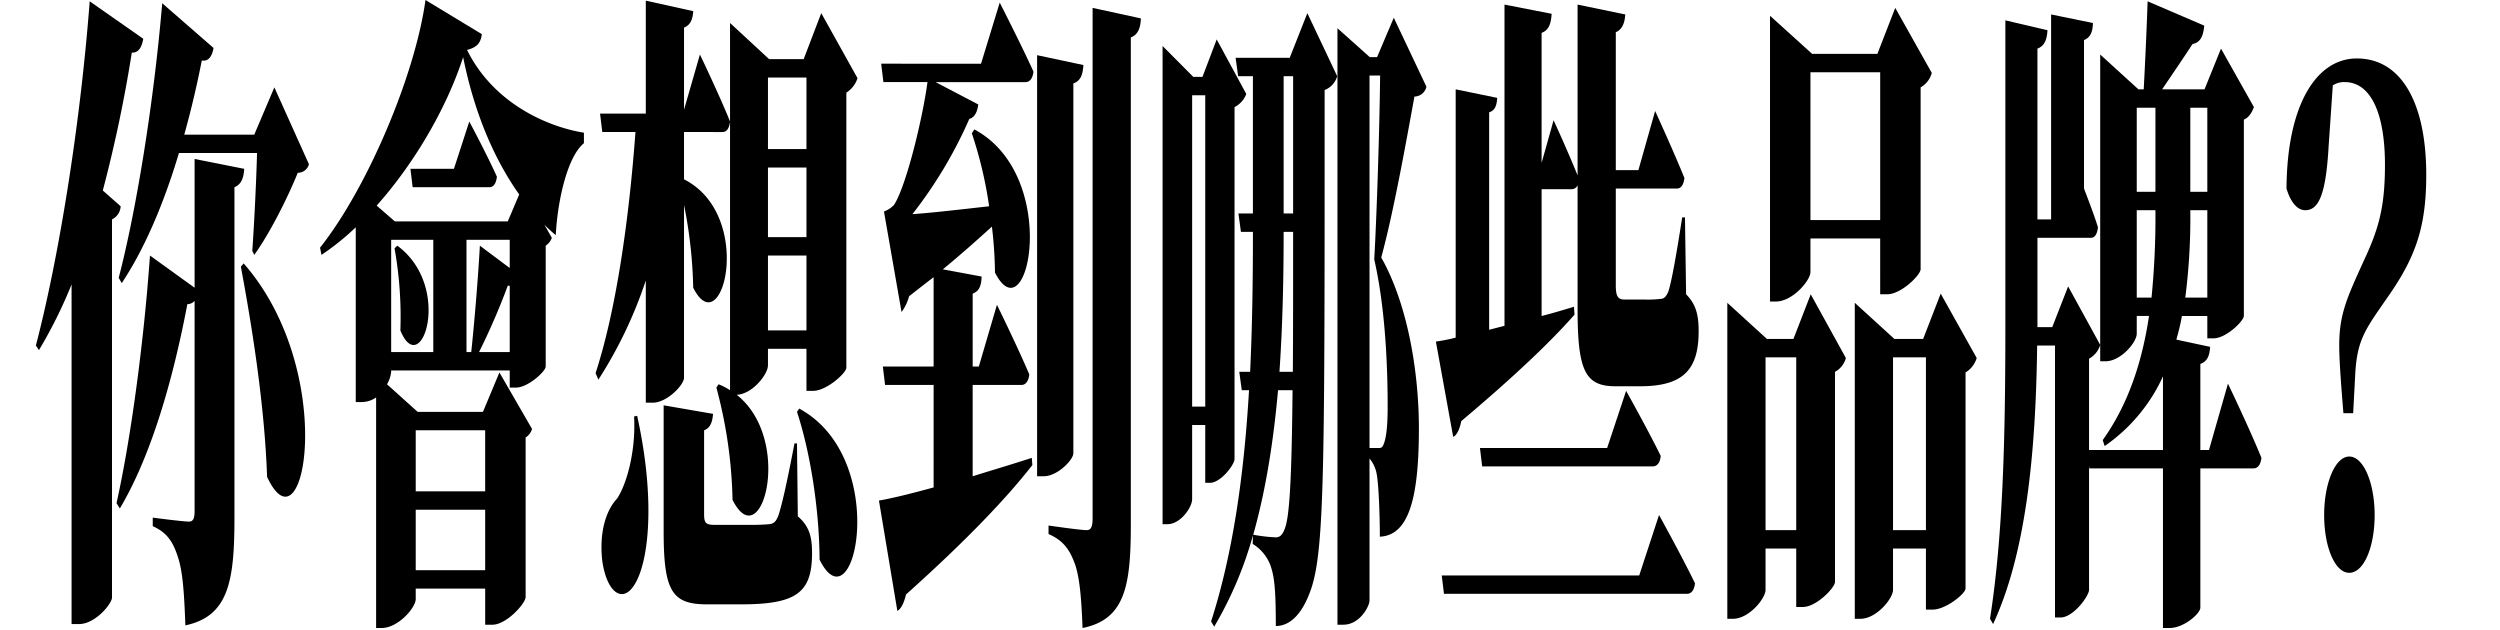
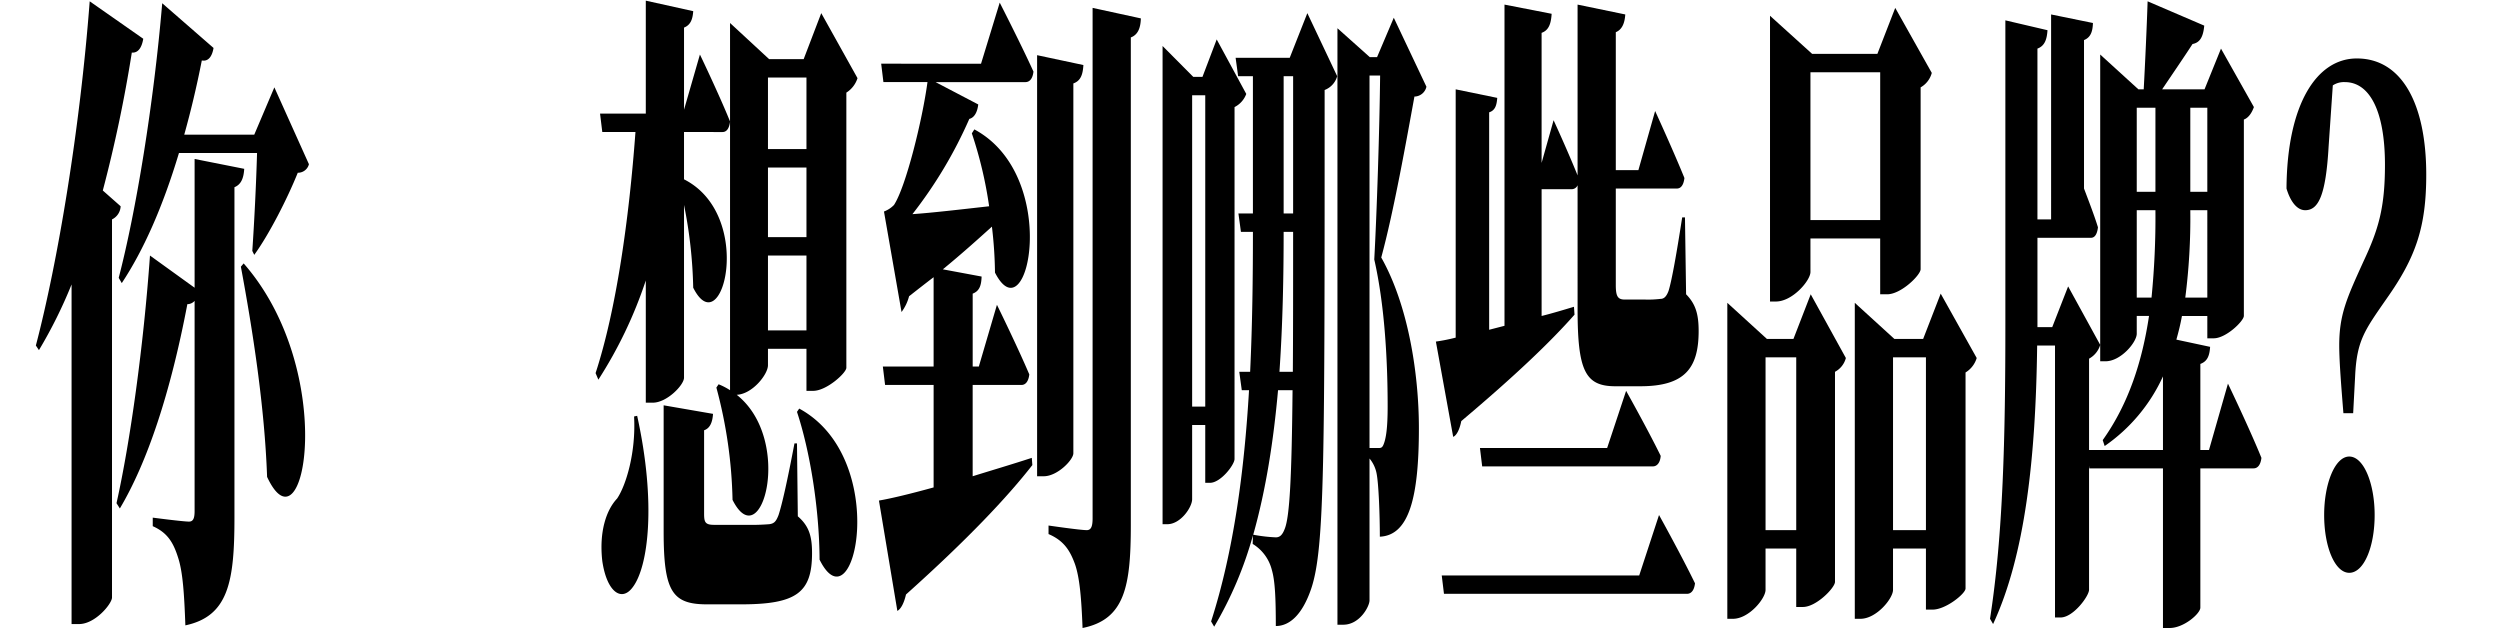
<svg xmlns="http://www.w3.org/2000/svg" width="759" height="191.134" viewBox="0 0 759 191.134">
  <g id="Group_304" data-name="Group 304" transform="translate(-341 -684.866)">
    <rect id="Rectangle_169" data-name="Rectangle 169" width="759" height="191" transform="translate(341 685)" fill="none" />
    <path id="Path_619" data-name="Path 619" d="M31.9,351.677a4.67,4.67,0,0,1-2.625,3.989V470.541c-.168,1.993-5.165,7.977-9.992,7.977H17V375.41a141.961,141.961,0,0,1-9.907,19.944l-.932-1.4c6.69-25.528,13.379-65.615,16.344-104.5l16.259,11.368c-.425,2.592-1.523,4.389-3.472,4.189a421.582,421.582,0,0,1-8.809,41.88Zm37.515-11.367c-.17,2.991-1.017,4.786-2.965,5.585V446.209c0,19.345-1.778,29.915-14.9,32.707-.34-9.373-.762-16.154-2.2-20.541-1.438-4.587-3.217-7.58-7.705-9.572v-2.594s9.147,1.2,11.007,1.2c1.272,0,1.7-1,1.7-3.191V380.4a2.969,2.969,0,0,1-2.2,1c-5.165,27.124-12.194,48.066-20.493,62.025l-1.017-1.6c4.148-18.548,8.216-47.664,10.162-75.188l13.549,9.772V337.318Zm19.646-1.4a3.422,3.422,0,0,1-3.387,2.592c-3.219,7.979-8.722,18.747-13.211,24.929l-.593-1.2c.593-8.576,1.187-20.542,1.44-29.716H49.6c-4.912,16.353-10.754,29.516-17.361,39.488l-.93-1.6c5.248-20.141,10.584-52.451,13.211-83.364L60.1,303.613c-.423,2.594-1.608,4.189-3.557,3.79-1.608,8.177-3.387,15.557-5.335,22.535H72.465l6.1-14.359ZM69.247,369.028c28.791,32.907,18.546,89.347,7.114,64.816-.762-21.539-4.4-44.673-7.96-63.82Z" transform="translate(345.729 395.811)" />
-     <path id="Path_620" data-name="Path 620" d="M101.946,299.607c-.338,2.594-1.355,3.989-4.489,4.786,7.96,16.156,24.306,23.336,35.484,25.129v3.191c-4.912,3.989-7.962,16.952-8.554,27.921-1.185-1-2.287-1.993-3.47-3.191l2.285,3.989a4.761,4.761,0,0,1-1.865,2.392v36.7c-.085,1.594-5.5,6.382-8.973,6.382h-1.948v-5.186H74.423v.4a9.42,9.42,0,0,1-1.266,3.79l9.314,8.376h19.814l5-11.966,9.907,17.152a4.634,4.634,0,0,1-1.949,2.592v48.463c-.085,1.995-5.844,8.376-10.077,8.376h-2.2V467.931H81.876v3.191c0,2.592-5.333,8.776-10.332,8.776H69.851v-70a7.605,7.605,0,0,1-4.233,1.4H63.671v-53.05a76.856,76.856,0,0,1-10.415,8.376l-.425-2.194c14.4-18.148,28.878-52.451,32.012-75.186Zm11.347,48.663c-7.369-10.371-13.547-24.33-17.021-41.682-5.248,16.154-15.244,32.707-26.251,45.073l5.5,4.786h34.3Zm-38.87,47.864H87.21v-34.1H74.423Zm1.865-32.309c17.021,12.565,7.2,41.085.93,25.728a118.035,118.035,0,0,0-1.777-24.929Zm21.848-37.693s5.248,9.772,8.384,16.753c-.255,2.194-1.1,3.191-2.289,3.191H80.945l-.677-5.583H93.477ZM81.876,438.415h21.086V419.867H81.876ZM102.964,444H81.876v18.348h21.088Zm7.45-81.967H97.289v34.1h1.44c1.017-9.572,2.115-22.935,2.623-32.309l9.062,6.781Zm0,34.1V375.991h-.592a207.951,207.951,0,0,1-8.724,20.143Z" transform="translate(385.337 395.628)" />
    <path id="Path_621" data-name="Path 621" d="M124.926,403.822c0,2.192-5.167,7.578-9.486,7.578h-2.117V374.3a132.562,132.562,0,0,1-14.4,30.115l-.847-1.995c6.265-19.145,10.162-46.666,12.109-73.191H100.113l-.677-5.585h13.887v-34.3l14.4,3.191c-.168,2.392-.762,4.187-2.793,4.986v24.929l4.825-16.753s5.846,12.166,9.147,20.341c-.255,2.194-1.1,3.193-2.287,3.193H124.926v14.359c21.679,10.968,11.6,50.458,2.793,32.906a140.489,140.489,0,0,0-2.793-25.129ZM110.7,415.389c5.844,26.525,3.389,45.869-1.355,52.051-3.387,4.587-7.874,1.4-9.23-7.977-1.017-8.975,1.272-15.557,4.489-18.947,2.71-3.988,5.759-13.959,5.165-24.929ZM159.476,445.9c3.472,2.993,4.319,6.184,4.319,11.168,0,11.967-4.657,15.557-21.509,15.557H131.869c-10.586,0-13.127-3.989-13.127-22.138V412.2l14.991,2.594c-.17,2.592-.932,4.387-2.71,4.986V445.1c0,2.592.336,3.39,3.047,3.39h9.741a68.738,68.738,0,0,0,7.029-.2c1.438-.2,2.032-.8,2.793-2.791,1.1-3.391,2.625-10.171,4.827-21.74h.764Zm-24.049-40.087a20.178,20.178,0,0,1,3.472,1.8V296.125l11.856,10.97h10.5l5.335-13.961L177.6,312.878a8.083,8.083,0,0,1-3.387,4.389V400.83c-.085,1.594-6.012,6.979-10.077,6.979H162.1V395.046H150.413v4.986c0,2.792-4.74,8.774-9.484,8.974,17.361,13.762,7.537,49.461-1.27,31.91a141.289,141.289,0,0,0-4.91-34.1Zm14.987-71.4H162.1V312.678H150.413ZM162.1,340H150.413v21.14H162.1Zm0,26.724H150.413v22.735H162.1Zm-2.2,46.468c27.945,15.157,16.851,67.408,6.182,45.869-.085-15.754-2.965-33.106-6.859-44.873Z" transform="translate(423.741 395.719)" />
    <path id="Path_622" data-name="Path 622" d="M181.282,289.67s6.437,12.564,10.247,20.94c-.253,2.194-1.185,3.191-2.455,3.191H161.806l12.956,6.781c-.253,2.194-1.1,3.989-2.71,4.387a134.812,134.812,0,0,1-17.274,28.919c5.927-.4,14.4-1.4,23.288-2.392a125.012,125.012,0,0,0-5.25-22.138l.762-1.2c26.419,14.161,16.344,63.223,6.267,43.479a129.188,129.188,0,0,0-.932-13.961c-3.98,3.59-9.06,8.177-14.9,12.963l11.771,2.193c-.085,2.594-.593,4.389-2.71,5.187v22.136h1.864l5.5-18.746s6.267,12.763,9.824,21.14c-.253,2.193-1.185,3.191-2.37,3.191H173.068v27.721c5.759-1.795,11.856-3.59,17.952-5.585l.17,2.194c-7.62,9.772-19.646,22.535-38.36,39.288-.6,2.594-1.527,4.389-2.625,4.988l-5.59-33.505c3.557-.6,9.4-1.995,16.6-3.989V405.741H146.478l-.678-5.585h15.412V373.032c-2.37,1.8-4.91,3.79-7.45,5.784a13.912,13.912,0,0,1-2.289,4.786l-5.333-30.512a8.339,8.339,0,0,0,3.048-1.995c3.642-5.585,8.637-25.928,10.162-37.3H145.97l-.677-5.583H175.61Zm22.356,136.811c0,1.995-4.825,6.981-8.975,6.981h-2.032V305.624l14.055,2.991c-.168,2.793-.762,4.788-3.048,5.585Zm20.494-132.025c-.085,2.991-.932,4.986-3.048,5.783V448.22c0,18.548-1.778,28.719-14.651,31.311-.338-8.774-.847-15.155-2.287-19.344-1.523-4.189-3.387-7.18-8.044-9.173v-2.594s9.569,1.4,11.6,1.4c1.355,0,1.778-1.2,1.778-3.59V291.265Z" transform="translate(463.233 395.994)" />
    <path id="Path_623" data-name="Path 623" d="M213.041,426.812c-.083,1.8-4.233,7.18-7.452,7.18H204.15V416.441h-3.98v22.537c0,2.392-3.472,7.578-7.537,7.578h-1.44V301.369l9.315,9.373h2.8l4.319-11.367,8.975,16.553a7.281,7.281,0,0,1-3.557,3.988Zm-8.89-110.486h-3.98v94.532h3.98Zm30.995-24.931,9.06,19.147a6.26,6.26,0,0,1-3.812,4.189c0,112.082.085,139.006-4.065,151.37-2.71,7.977-6.6,11.368-10.754,11.368,0-8.574-.255-13.76-1.187-16.952a12.937,12.937,0,0,0-5.842-7.977l.085-2.592a114.6,114.6,0,0,1-11.771,27.721l-.932-1.6c6.859-21.339,10.077-45.67,11.515-70.2h-2.2l-.764-5.583h3.3c.677-14.359.847-28.719.847-42.479h-3.642l-.762-5.585h4.4V310.542h-4.489l-.762-5.585h16.427Zm-8.894,114.476c-1.353,15.159-3.642,30.115-7.535,43.877a48.227,48.227,0,0,0,6.859.8c1.27,0,2.032-.8,2.71-2.592,1.523-3.79,2.117-16.154,2.372-42.081Zm1.7-48.062c0,13.161-.255,27.721-1.272,42.479h4.065c.085-11.567.085-25.728.085-42.479Zm0-5.585h2.878V310.542h-2.878ZM271.3,313.733a3.787,3.787,0,0,1-3.642,2.991c-2.372,12.963-6.265,34.9-10.077,48.862,8.13,14.359,11.432,35.1,11.432,51.853,0,20.94-2.965,32.507-11.856,32.907,0-6.184-.338-16.154-1.017-19.345a10.09,10.09,0,0,0-2.117-4.389v43.078c0,1.8-2.963,7.38-7.96,7.38h-1.778V295.983l9.824,8.776h2.2l5.082-11.966Zm-14.4,109.689c.678,0,1.017-.2,1.355-1,.763-1.793,1.272-4.984,1.272-11.565,0-14.958-1.017-31.311-4.065-44.673.762-13.762,1.608-39.49,1.778-55.843h-3.219v113.08Z" transform="translate(502.763 397.458)" />
    <path id="Path_624" data-name="Path 624" d="M236.078,392.3a55.2,55.2,0,0,0,6.012-1.2V315.719l12.617,2.594c-.168,2.194-.592,3.79-2.455,4.387v66.013l4.657-1.2V289.993l14.312,2.791c-.17,2.792-.763,4.986-3.048,5.785v39.488l3.642-12.963s4.4,9.572,7.28,16.753V289.993l14.481,2.991c-.168,2.592-.932,4.588-2.876,5.385v41.88h6.859l5.08-17.949s5.674,12.366,8.892,20.343c-.253,2.194-1.1,3.191-2.287,3.191H290.7V375.15c0,3.39.592,4.389,2.708,4.389h6.1a31.452,31.452,0,0,0,4.744-.2c1.015,0,1.778-.6,2.455-2.392,1.017-3.193,2.54-11.966,4.148-22.338h.847l.34,23.334c2.963,2.991,3.81,6.182,3.81,11.168,0,11.369-4.319,16.753-17.7,16.753h-7.62c-9.145,0-11.434-4.786-11.434-23.334V344.838a1.949,1.949,0,0,1-1.778,1.2h-9.144v38.491c3.217-.8,6.518-1.8,9.824-2.793l.166,2.394c-7.2,8.177-18.036,18.548-34.378,32.309-.51,2.592-1.442,4.387-2.457,4.786Zm67.745,52.652s6.859,12.364,10.924,20.74c-.253,2.193-1.185,3.191-2.455,3.191H238.533l-.677-5.585h59.954Zm-9.992-37.695s6.605,11.767,10.5,19.744c-.17,2.194-1.187,3.191-2.374,3.191H250.135l-.678-5.583h38.617Z" transform="translate(540.856 396.269)" />
    <path id="Path_625" data-name="Path 625" d="M309.261,377.486l10.669,19.346a6.634,6.634,0,0,1-3.3,4.187v63.818c-.085,1.8-5.674,7.58-9.739,7.58h-2.032V454.666h-9.315v12.566c0,2.594-5,8.776-9.909,8.776H283.94V380.079l12.026,10.968h8.045Zm-4.4,19.147h-9.315v52.451h9.315Zm4.319-25.928c0,2.594-5.42,8.975-10.5,8.975H296.9V292.925l12.785,11.567H329.5l5.42-13.959,11.094,19.744a7.14,7.14,0,0,1-3.387,4.387v55.244c-.085,1.793-5.929,7.578-10.164,7.578h-2.115V360.533H309.176Zm0-15.754h21.171V310.077H309.176Zm50.471,41.882a7.731,7.731,0,0,1-3.387,4.387v65.613c-.085,1.6-6.014,6.382-9.994,6.382h-2.032V454.666h-9.994v12.566c0,2.594-5,8.776-9.907,8.776H322.64V380.079l12.026,10.968h8.722l5.333-13.762Zm-15.412-.2h-9.992v52.451h9.992Z" transform="translate(581.475 396.727)" />
    <path id="Path_626" data-name="Path 626" d="M399.317,405.525s6.522,13.562,10.162,22.535c-.253,2.194-1.185,3.191-2.37,3.191H390.935v42.281c0,1.793-5,6.182-9.315,6.182h-2.034V431.251H357.232l-.085-.8v37.693c-.085,1.995-4.829,8.376-8.637,8.376h-1.7V393.958h-5.42c-.422,34.1-3.642,63.619-13.379,84.56l-.932-1.6c3.98-25.528,4.659-55.044,4.659-89.346v-92.34l12.787,2.993c-.17,2.792-.849,4.784-3.05,5.583v51.854h4.15V293.442l12.7,2.594c-.085,2.592-.679,4.387-2.71,5.185v45.073c1.355,3.59,3.133,8.175,4.235,11.765-.255,2.194-1.017,3.191-2.119,3.191H341.48v27.124h4.489l4.827-12.366,9.739,17.751a7.065,7.065,0,0,1-3.387,4.189v27.721h22.439V403.331a51.825,51.825,0,0,1-17.7,21.14l-.593-1.8c7.96-11.168,12.026-24.131,14.057-37.693h-3.725v5.385c0,2.592-4.829,8.376-9.484,8.376h-1.61V305.608l11.6,10.571h1.61c.423-7.777.932-18.947,1.185-26.724l17.191,7.378c-.338,3.79-1.525,5.186-3.557,5.585-2.455,3.79-6.267,9.373-9.23,13.762h12.872l5-12.366,9.992,17.749c-.508,1.4-1.44,3.191-3.048,3.79v59.631c-.085,1.6-5.42,6.781-9.147,6.781h-1.947v-6.781h-7.705c-.425,2.394-1.017,4.786-1.693,7.18l10.245,2.194c-.168,2.592-.764,4.387-2.963,5.184v26.127h2.625Zm-27.69-58.235H377.3V321.761h-5.674Zm4.487,32.108a246.444,246.444,0,0,0,1.187-26.323v-.2h-5.674V379.4Zm16.938,0V352.875h-5.165v.2a188.075,188.075,0,0,1-1.525,26.323Zm-5.165-32.108h5.165V321.761h-5.165Z" transform="translate(618.09 395.811)" />
    <path id="Path_627" data-name="Path 627" d="M388.558,325.563c-.847,14.958-3.132,19.346-7.112,19.346-2.455,0-4.489-2.594-5.675-6.581.17-25.728,9.232-39.49,21.341-39.49,13.8,0,21.086,13.961,21.086,35.3,0,15.956-3.219,25.129-11.939,37.493-6.775,9.774-9.147,12.765-9.656,23.733l-.592,11.168h-2.965c-.506-6.382-1.268-15.355-1.268-20.541,0-9.373,2.285-14.361,7.365-25.528,4.489-9.572,6.52-16.154,6.52-29.316,0-16.553-4.742-25.129-12.192-25.129a6.138,6.138,0,0,0-3.642,1Zm13.974,111.884c0,9.772-3.3,17.549-7.707,17.549-4.319,0-7.62-7.777-7.62-17.549,0-9.572,3.3-17.751,7.62-17.751,4.4,0,7.707,8.179,7.707,17.751" transform="translate(659.41 403.776)" />
  </g>
</svg>